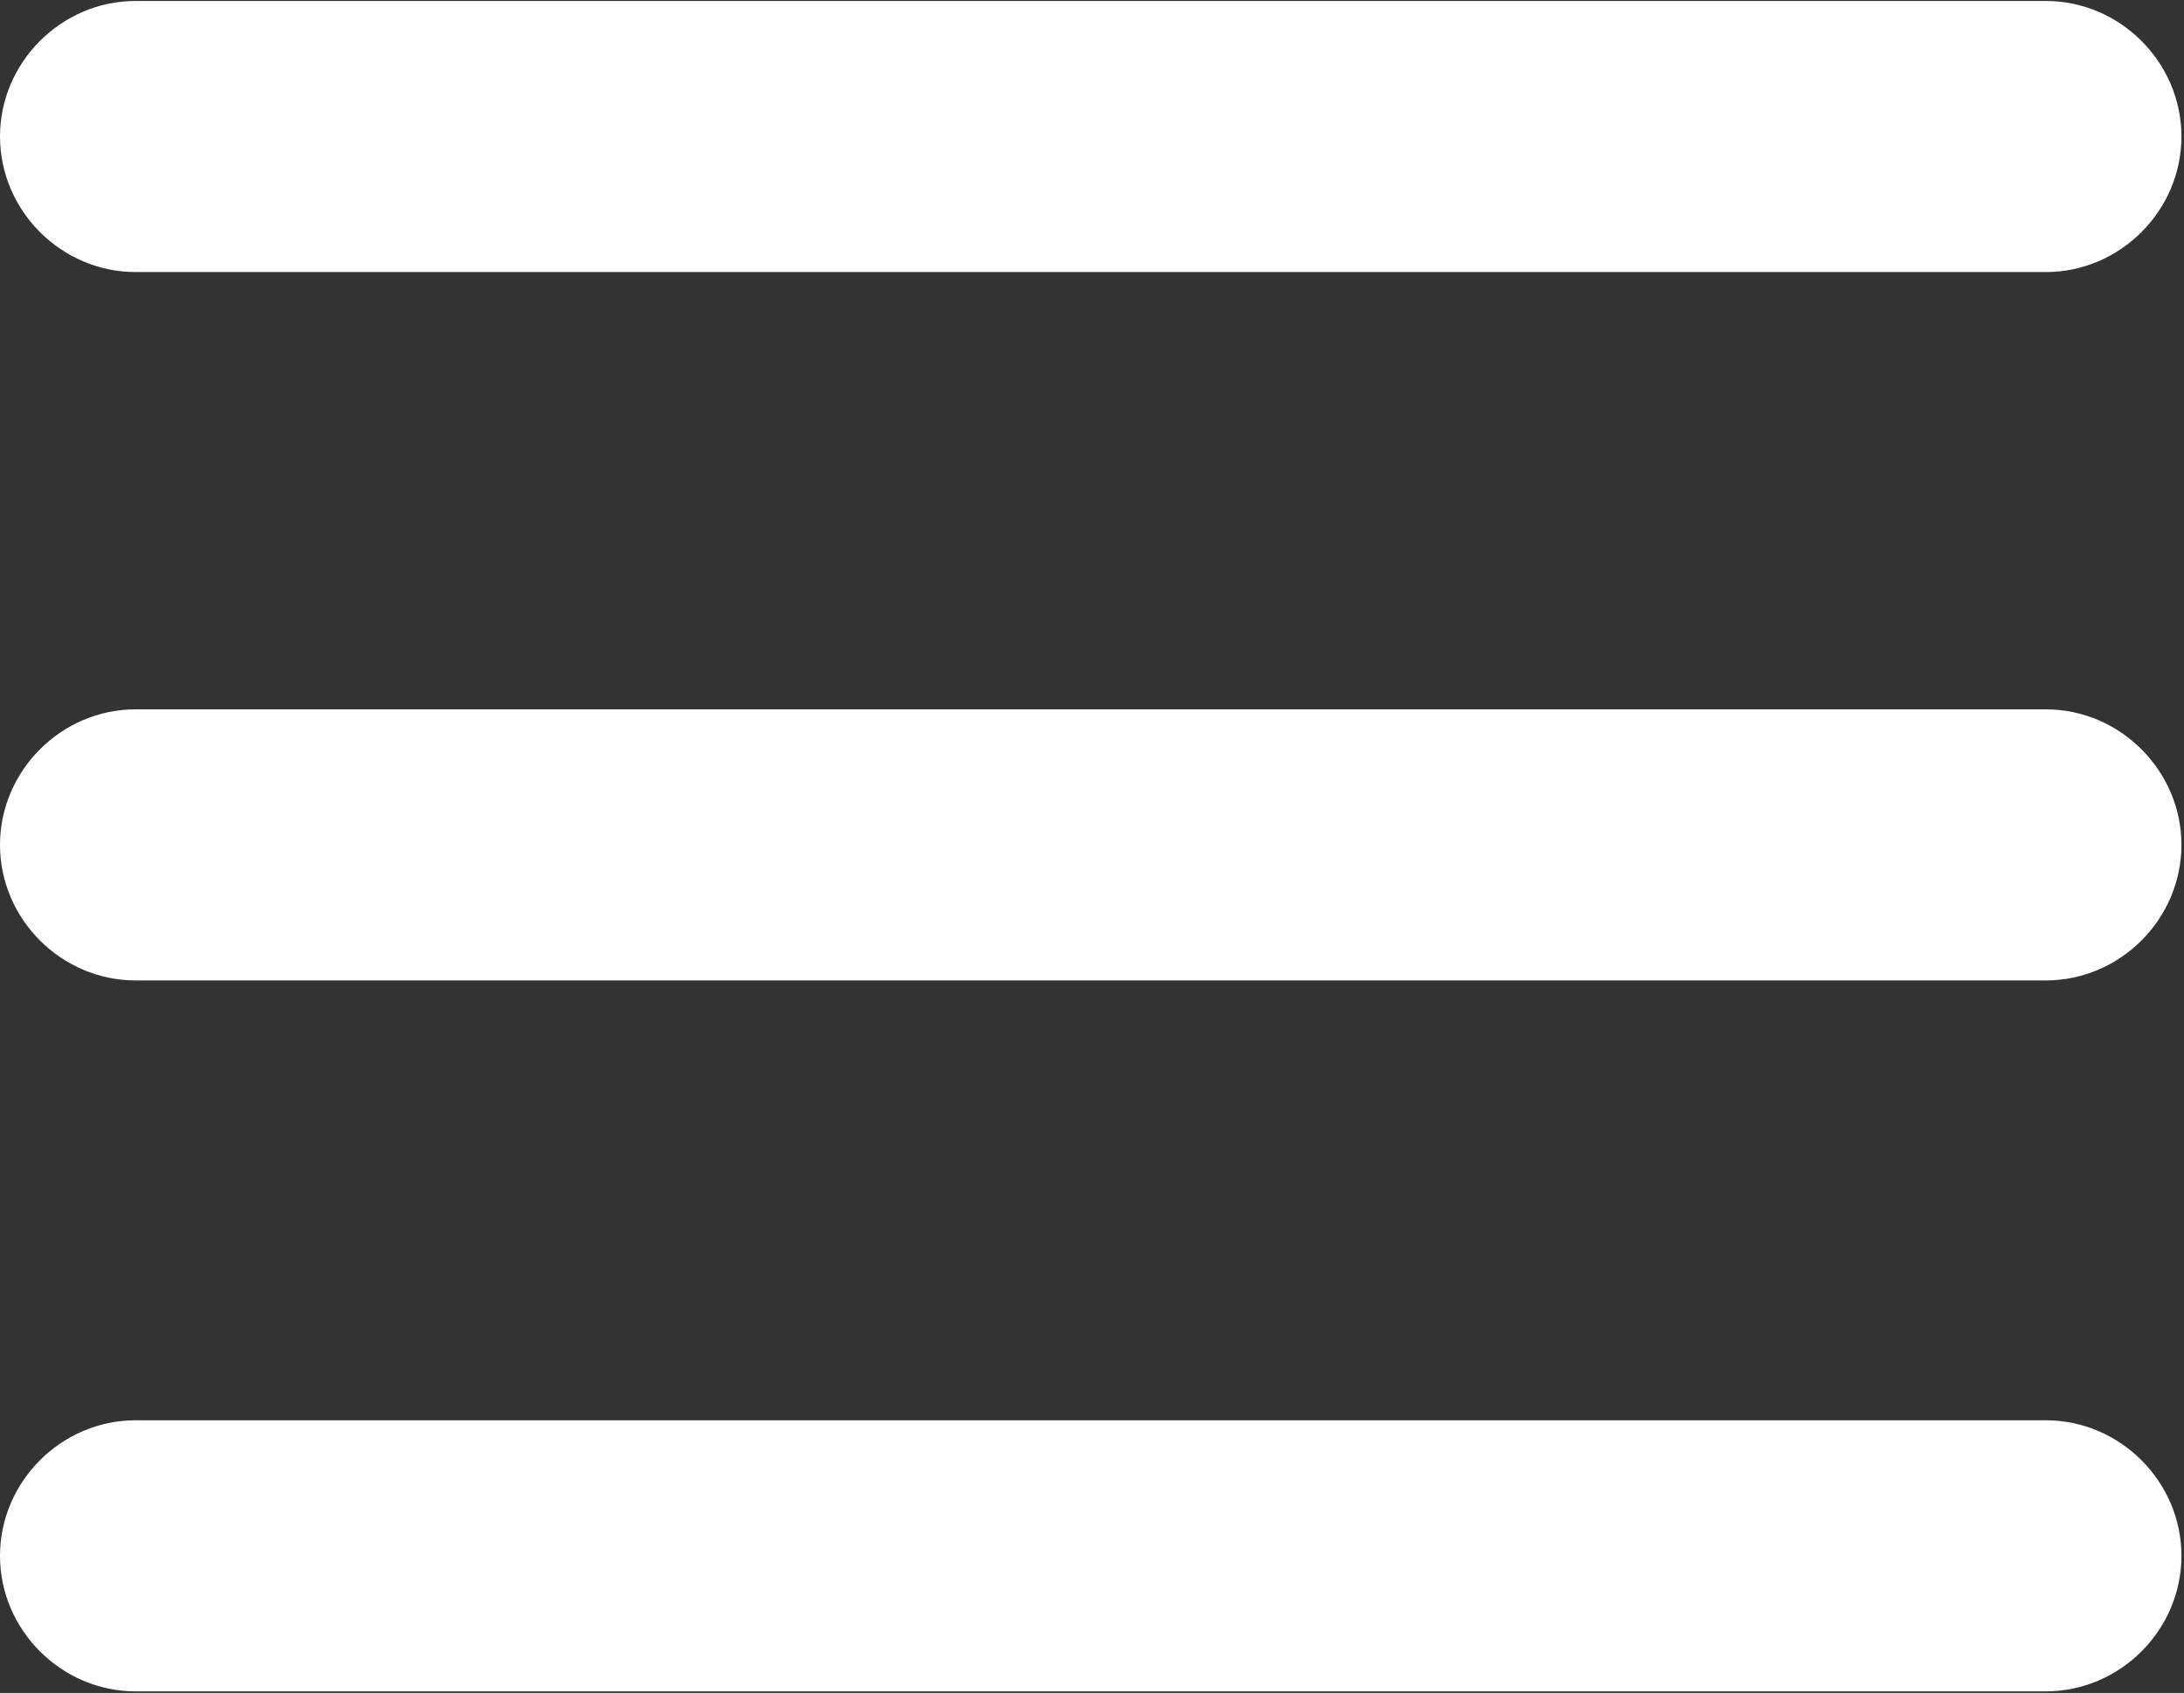
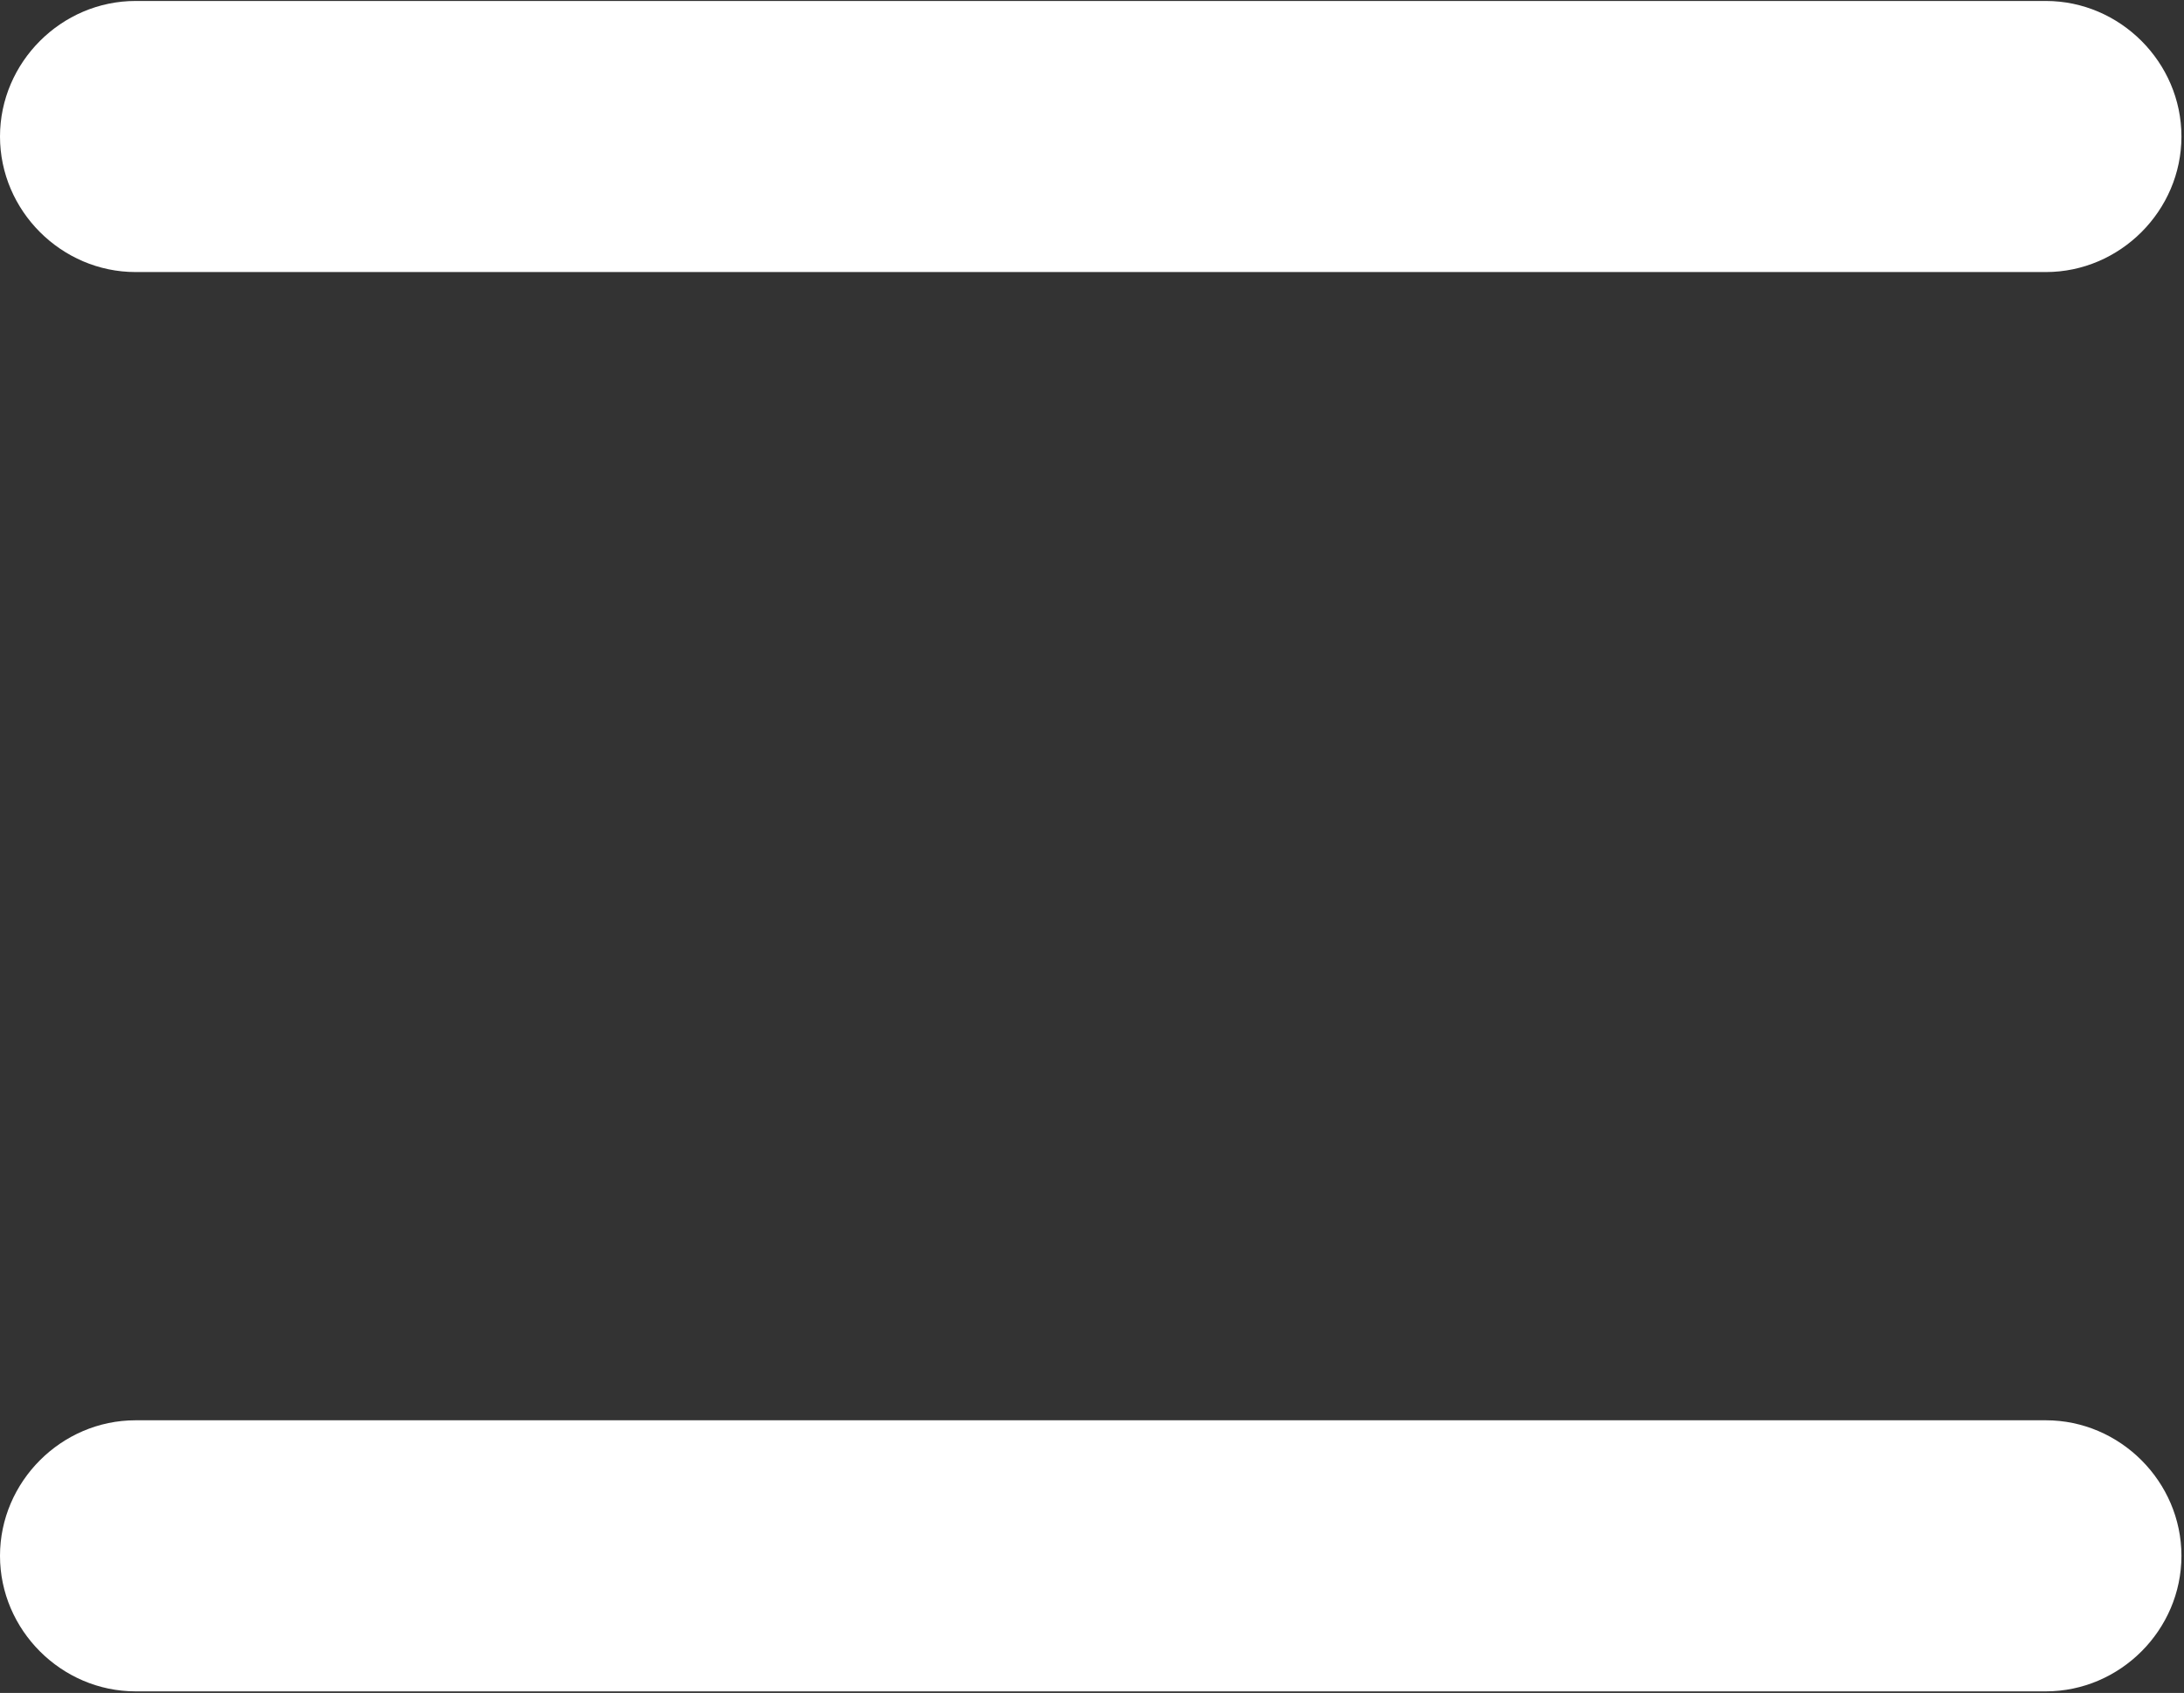
<svg xmlns="http://www.w3.org/2000/svg" version="1.1" id="Layer_1" x="0px" y="0px" viewBox="0 0 85.4 66.2" style="enable-background:new 0 0 85.4 66.2;" xml:space="preserve">
  <rect x="0" y="0" width="85.4" height="66.2" fill="#333333" stroke="none" />
  <style type="text/css">
	.st0{fill:#FFFFFF;}
</style>
  <g transform="translate(0,-952.362)">
-     <path class="st0" d="M5.3,952.4c-2.9,0-5.3,2.4-5.3,5.3s2.4,5.3,5.3,5.3h74.7c2.9,0,5.3-2.4,5.3-5.3s-2.4-5.3-5.3-5.3H5.3z    M5.3,980.1c-2.9,0-5.3,2.4-5.3,5.3c0,2.9,2.4,5.3,5.3,5.3h74.7c2.9,0,5.3-2.4,5.3-5.3c0-2.9-2.4-5.3-5.3-5.3H5.3z M5.3,1007.9   c-2.9,0-5.3,2.4-5.3,5.3s2.4,5.3,5.3,5.3h74.7c2.9,0,5.3-2.4,5.3-5.3s-2.4-5.3-5.3-5.3H5.3z" />
+     <path class="st0" d="M5.3,952.4c-2.9,0-5.3,2.4-5.3,5.3s2.4,5.3,5.3,5.3h74.7c2.9,0,5.3-2.4,5.3-5.3s-2.4-5.3-5.3-5.3H5.3z    c-2.9,0-5.3,2.4-5.3,5.3c0,2.9,2.4,5.3,5.3,5.3h74.7c2.9,0,5.3-2.4,5.3-5.3c0-2.9-2.4-5.3-5.3-5.3H5.3z M5.3,1007.9   c-2.9,0-5.3,2.4-5.3,5.3s2.4,5.3,5.3,5.3h74.7c2.9,0,5.3-2.4,5.3-5.3s-2.4-5.3-5.3-5.3H5.3z" />
  </g>
</svg>